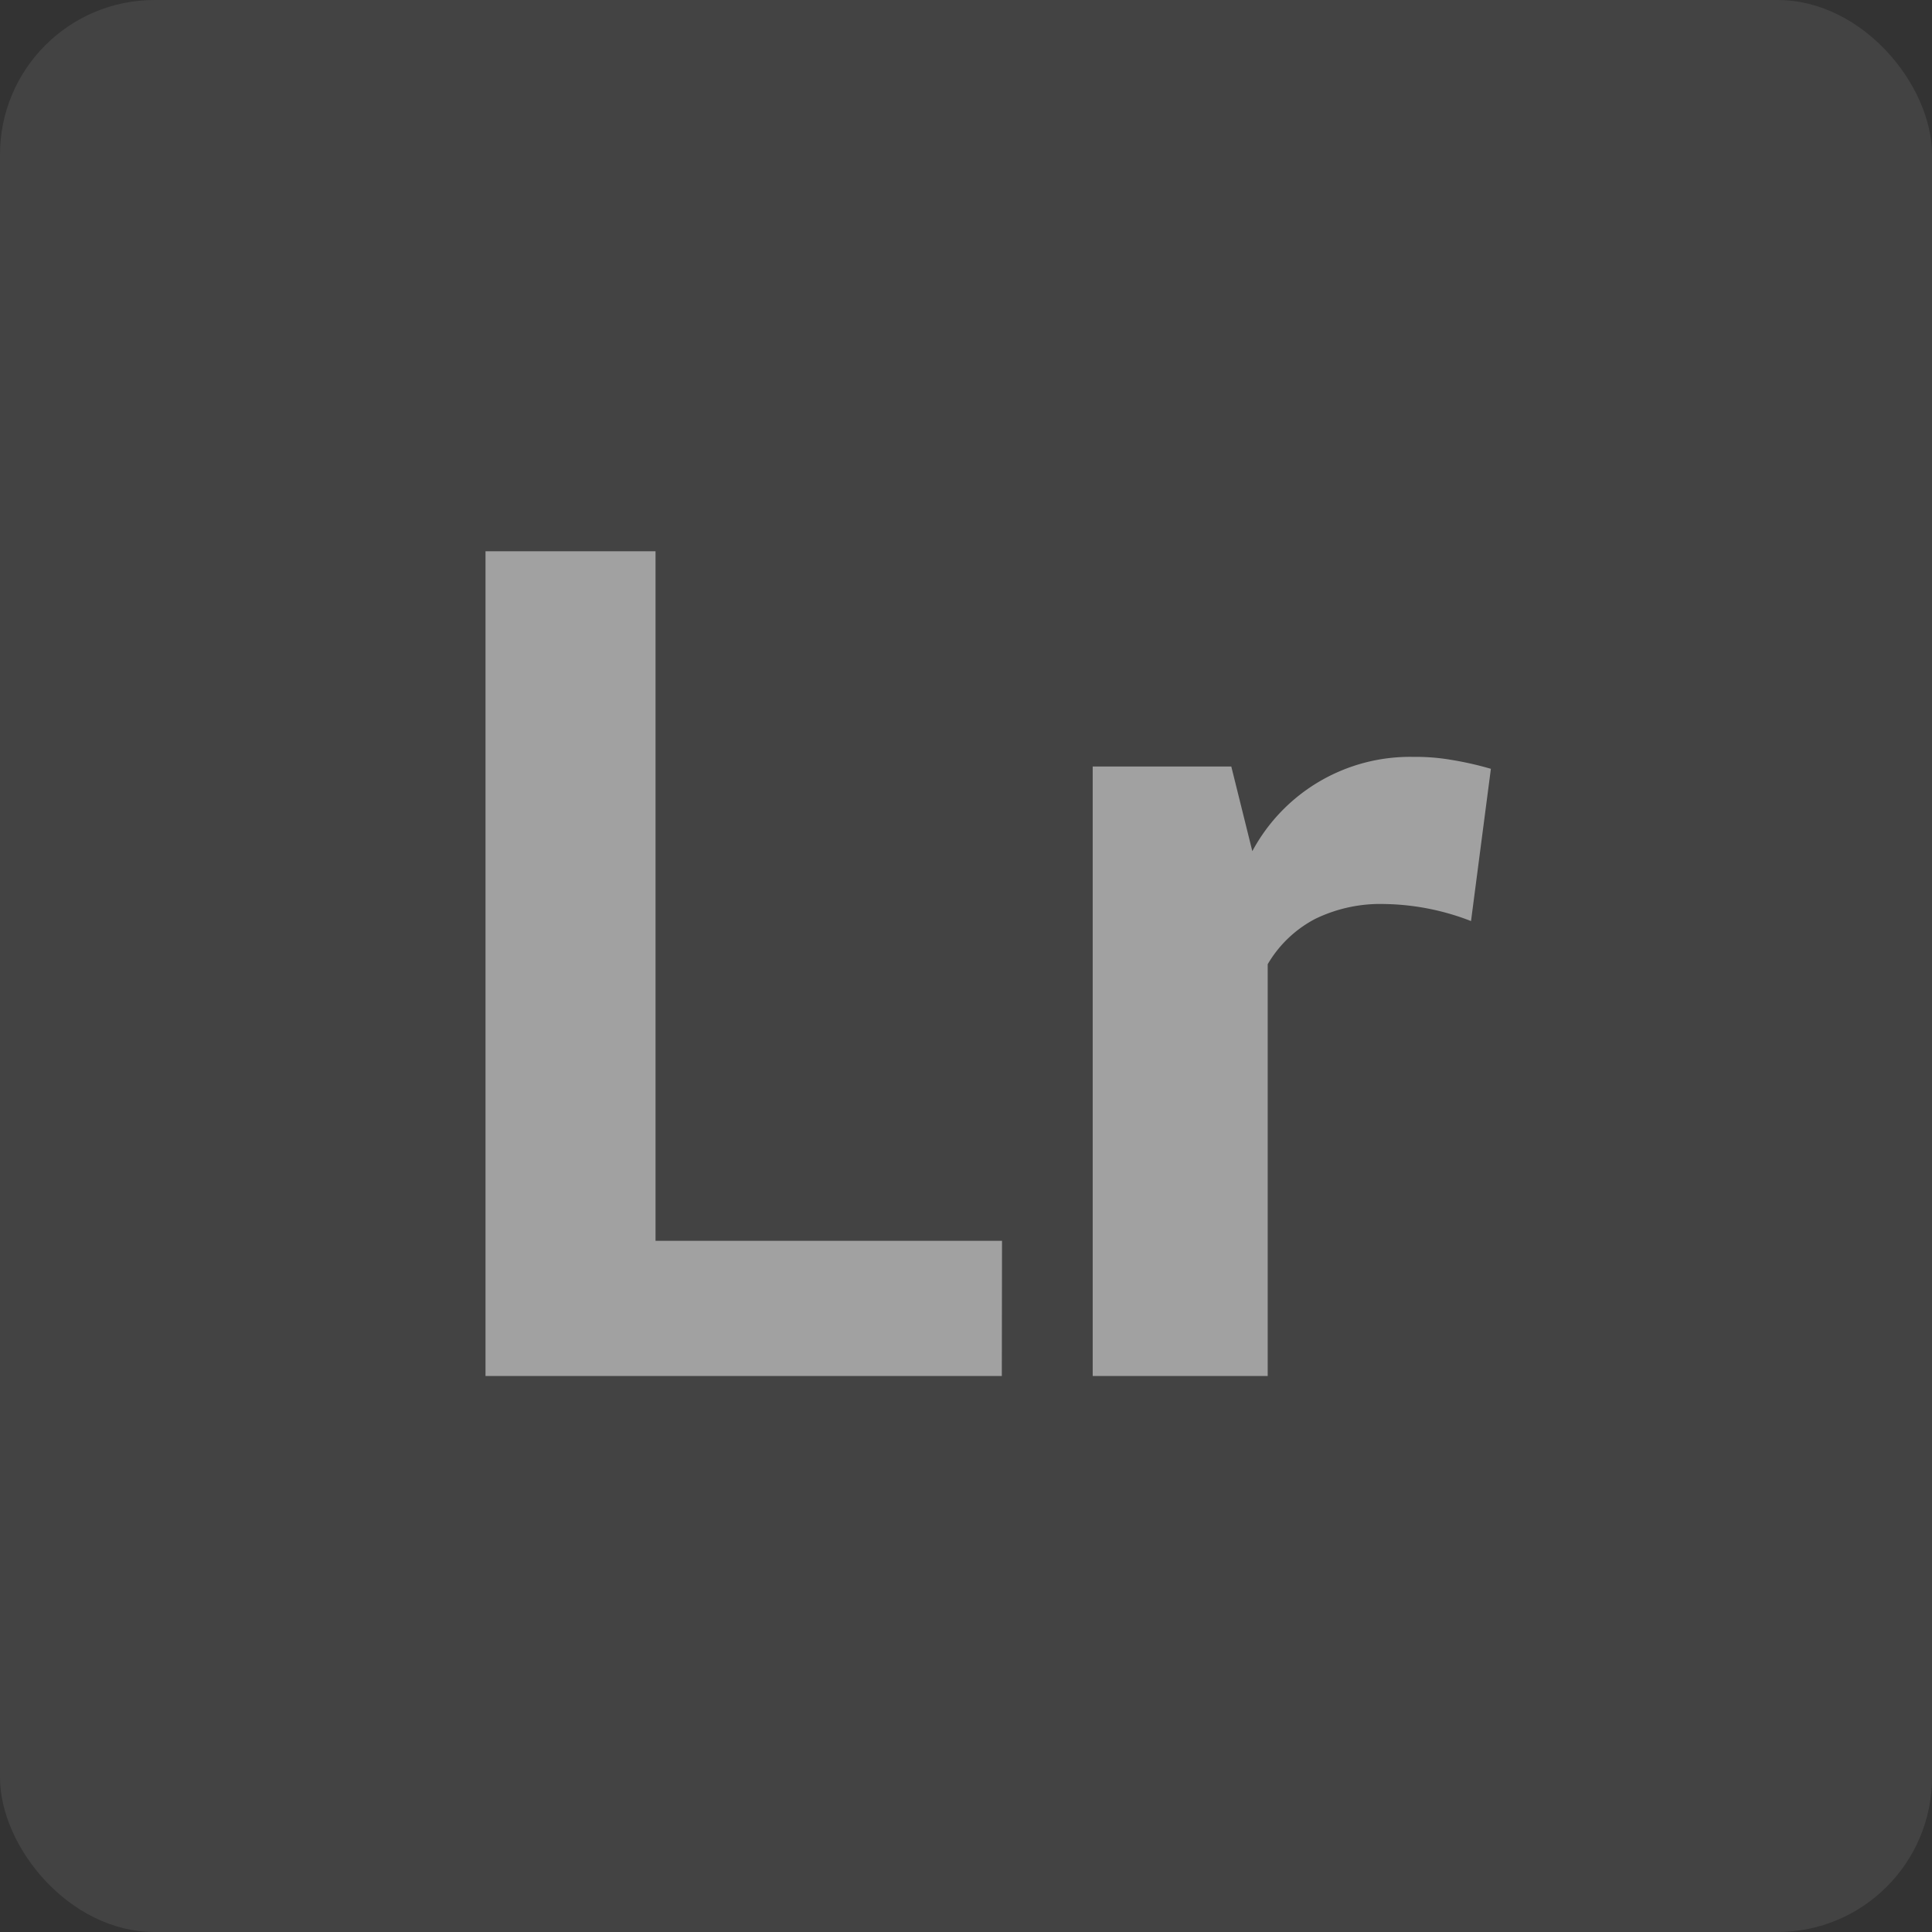
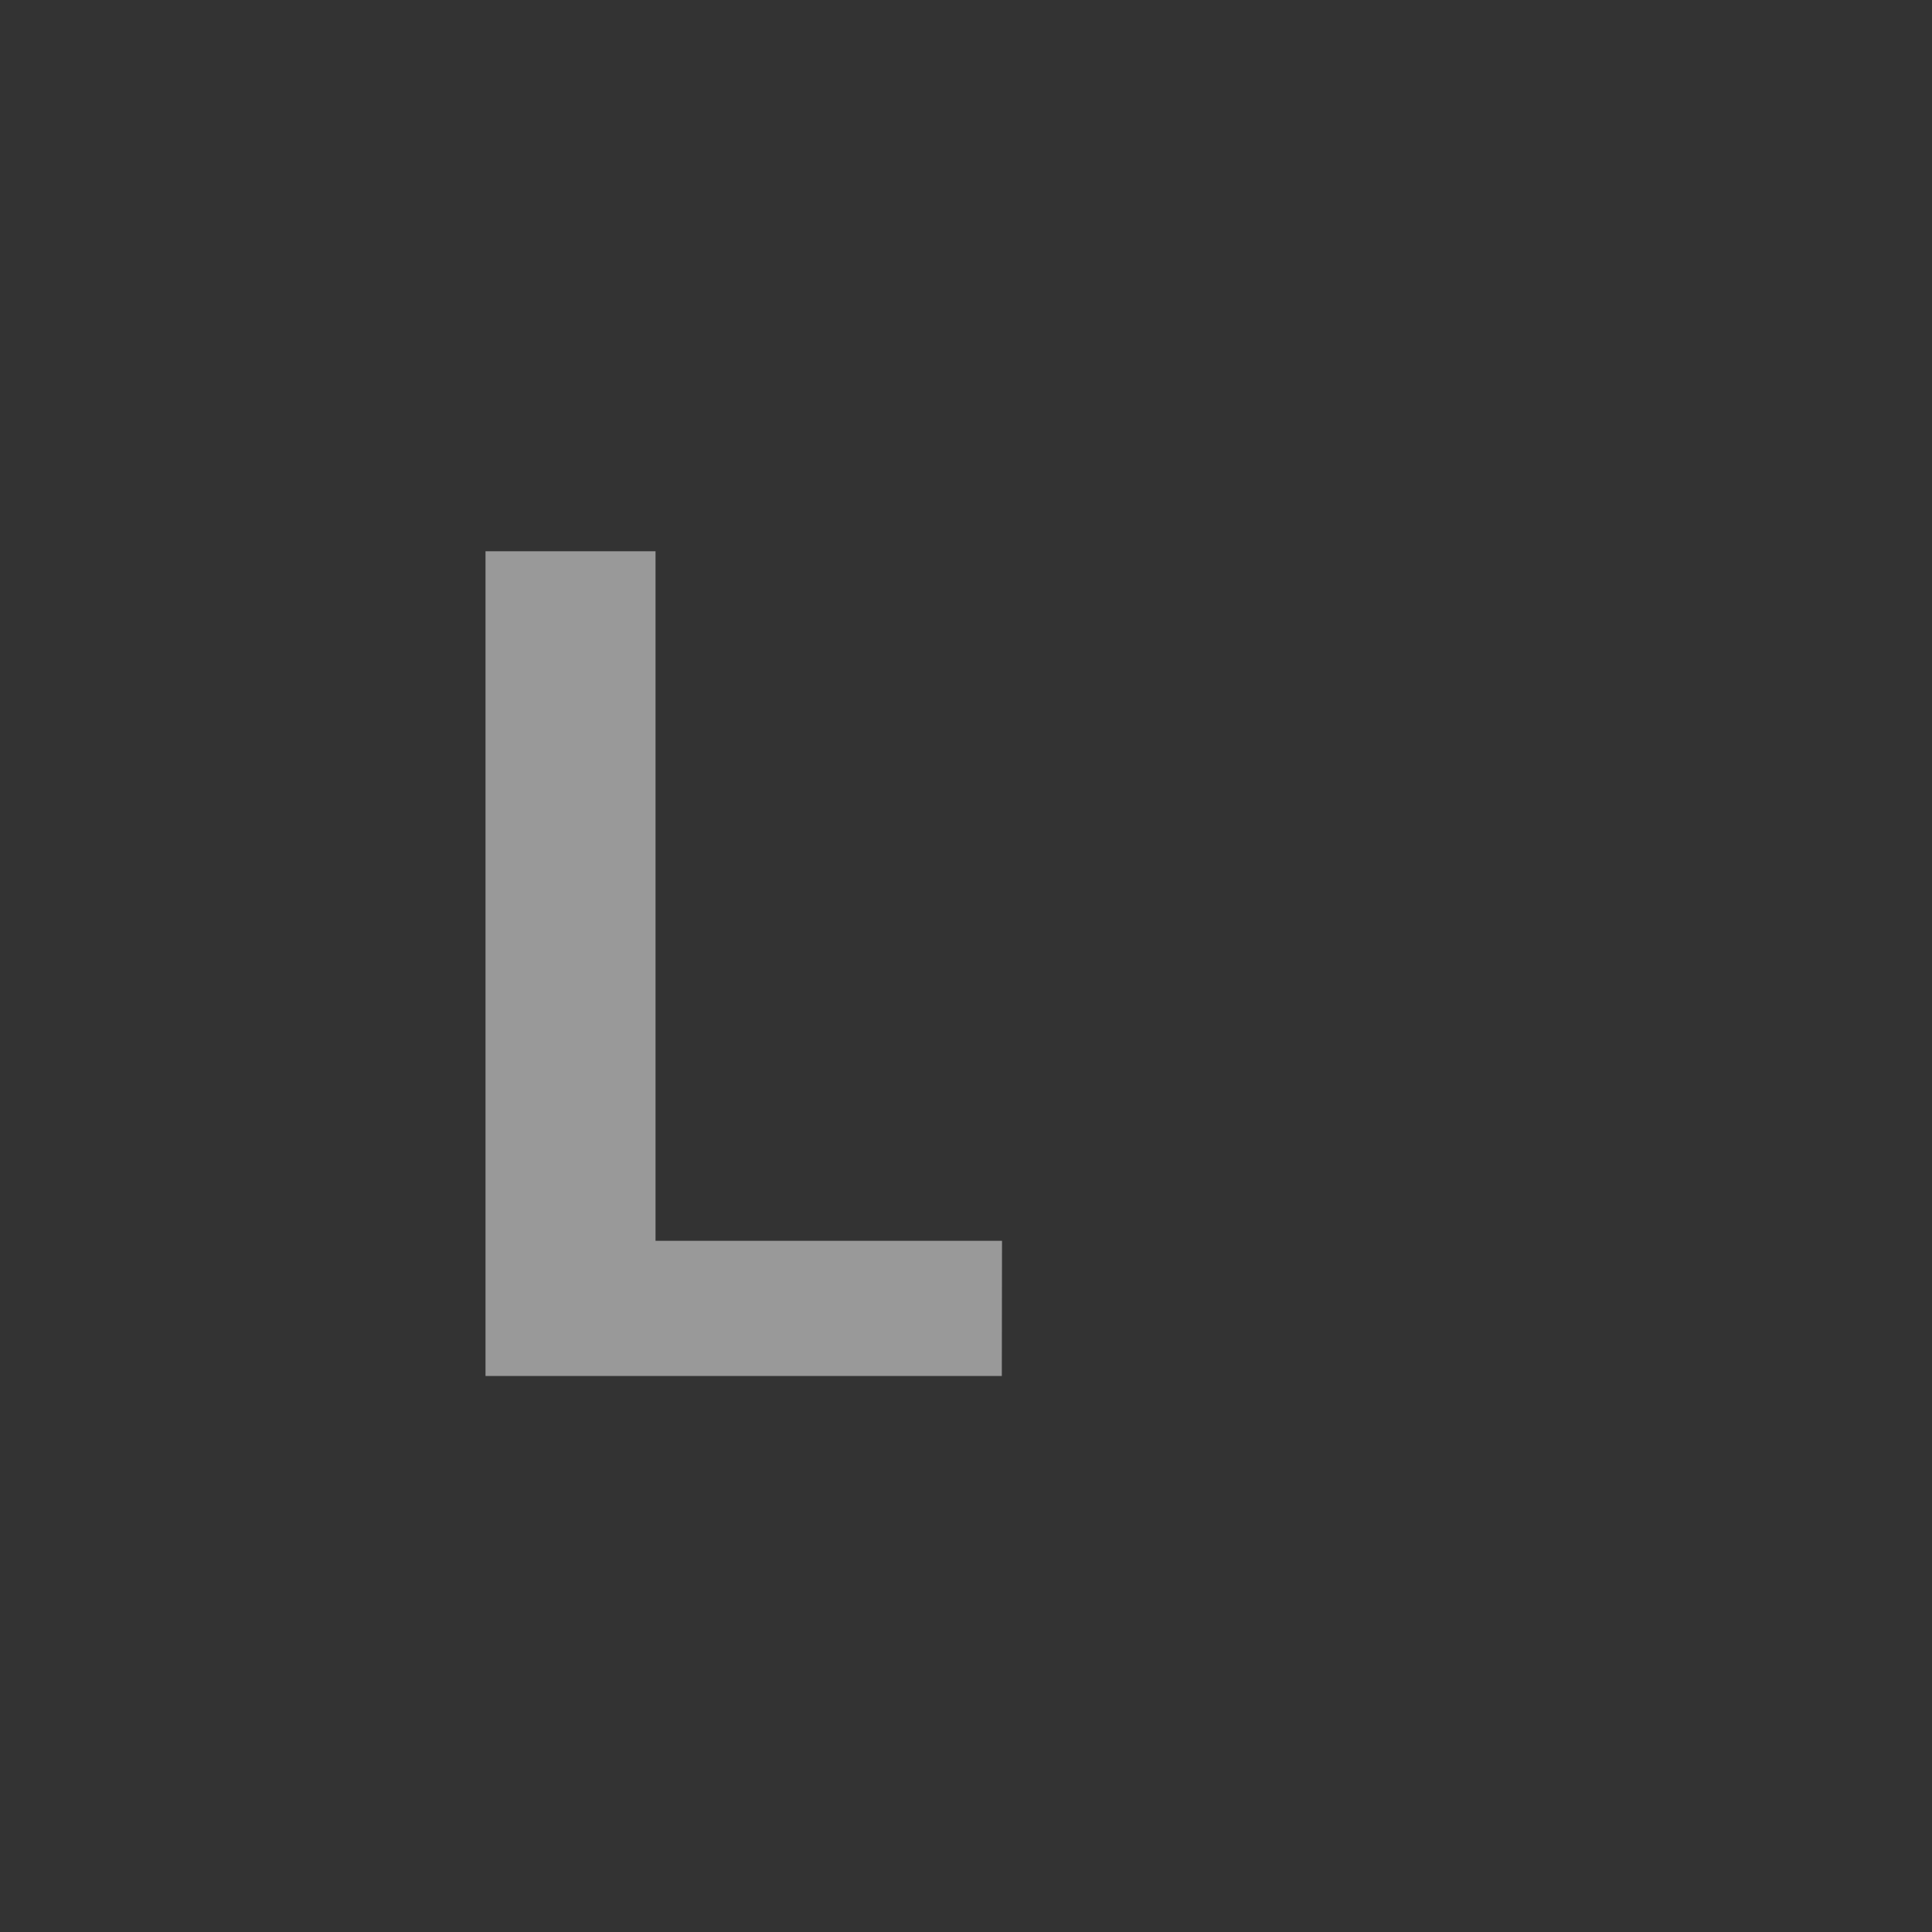
<svg xmlns="http://www.w3.org/2000/svg" width="50" height="50" viewBox="0 0 50 50">
  <rect x="0" y="0" width="50" height="50" fill="#333333" stroke="none" />
-   <rect width="50" height="50" rx="4" fill="#fff" opacity="0.08" />
  <g opacity="0.5">
    <path d="M25.927,35.61H12.565V14.267h4.4V32.112h8.967Z" fill="#fff" />
-     <path d="M32.41,22.028a4.633,4.633,0,0,1,4.16-2.44,5.434,5.434,0,0,1,.97.074,8.538,8.538,0,0,1,1.044.235l-.514,3.94a6.417,6.417,0,0,0-2.234-.441,3.85,3.85,0,0,0-1.793.382,3.075,3.075,0,0,0-1.235,1.176V35.61H28.279V19.838h3.587Z" fill="#fff" />
  </g>
</svg>